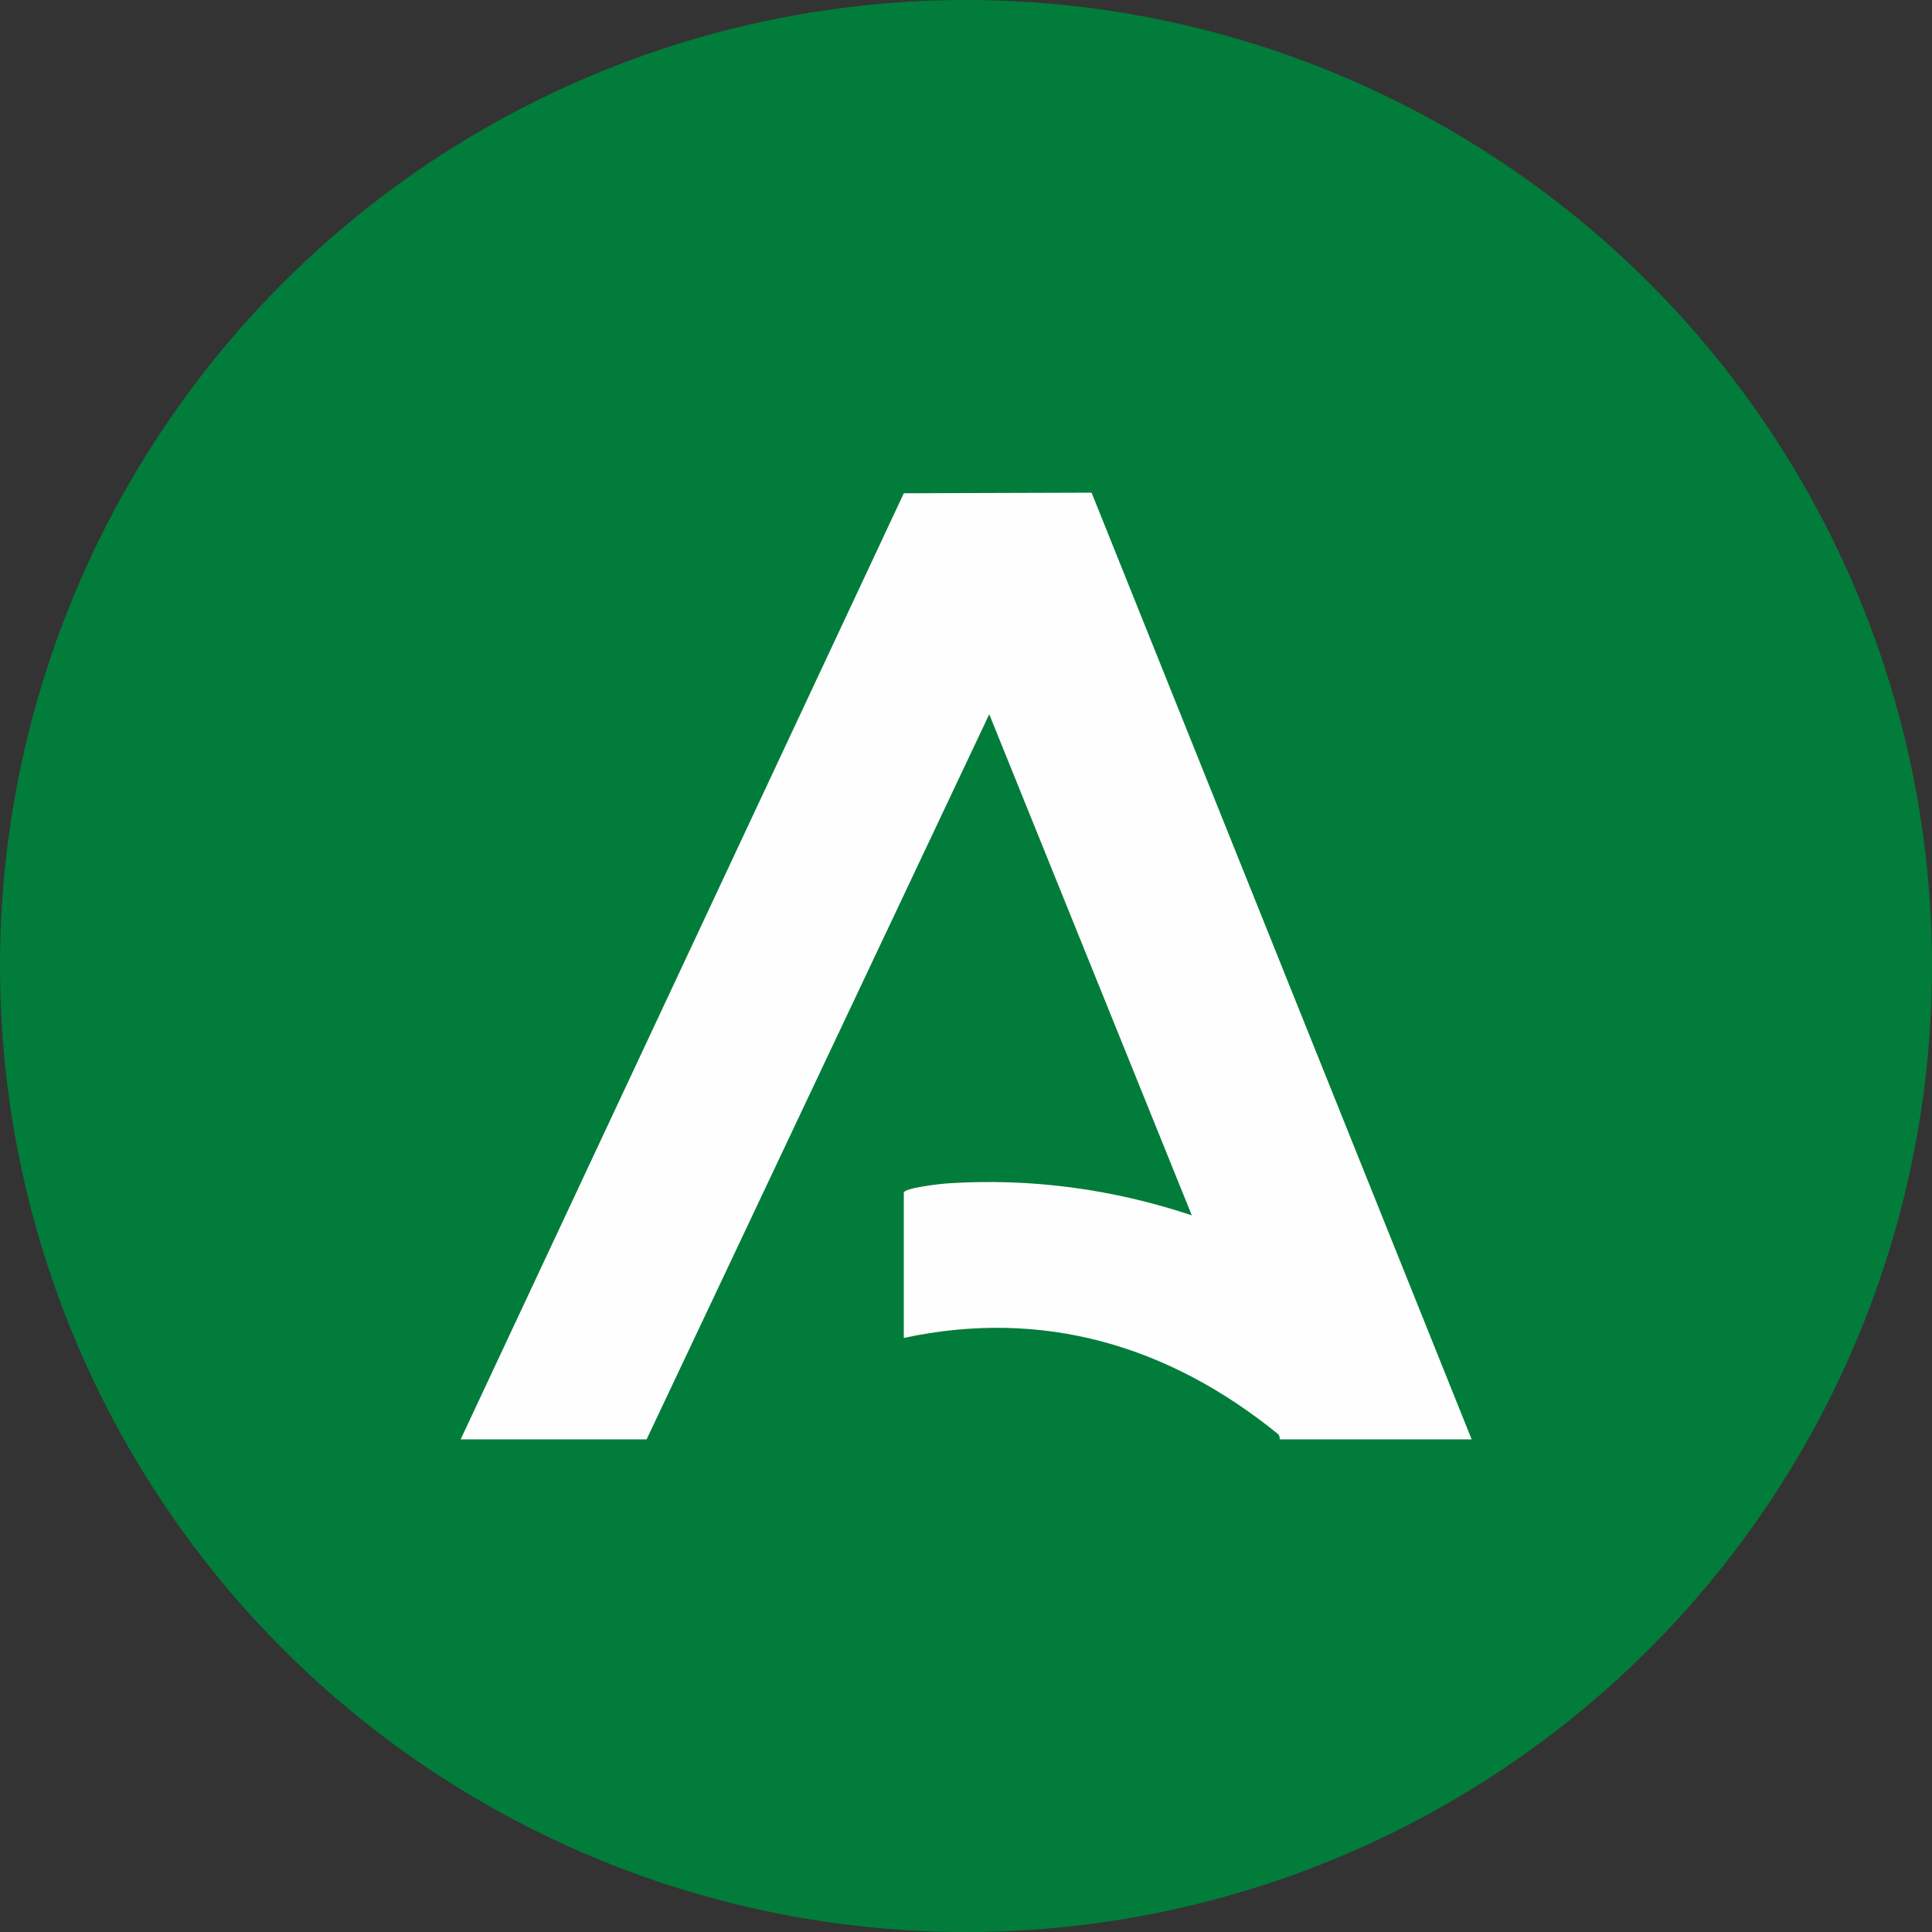
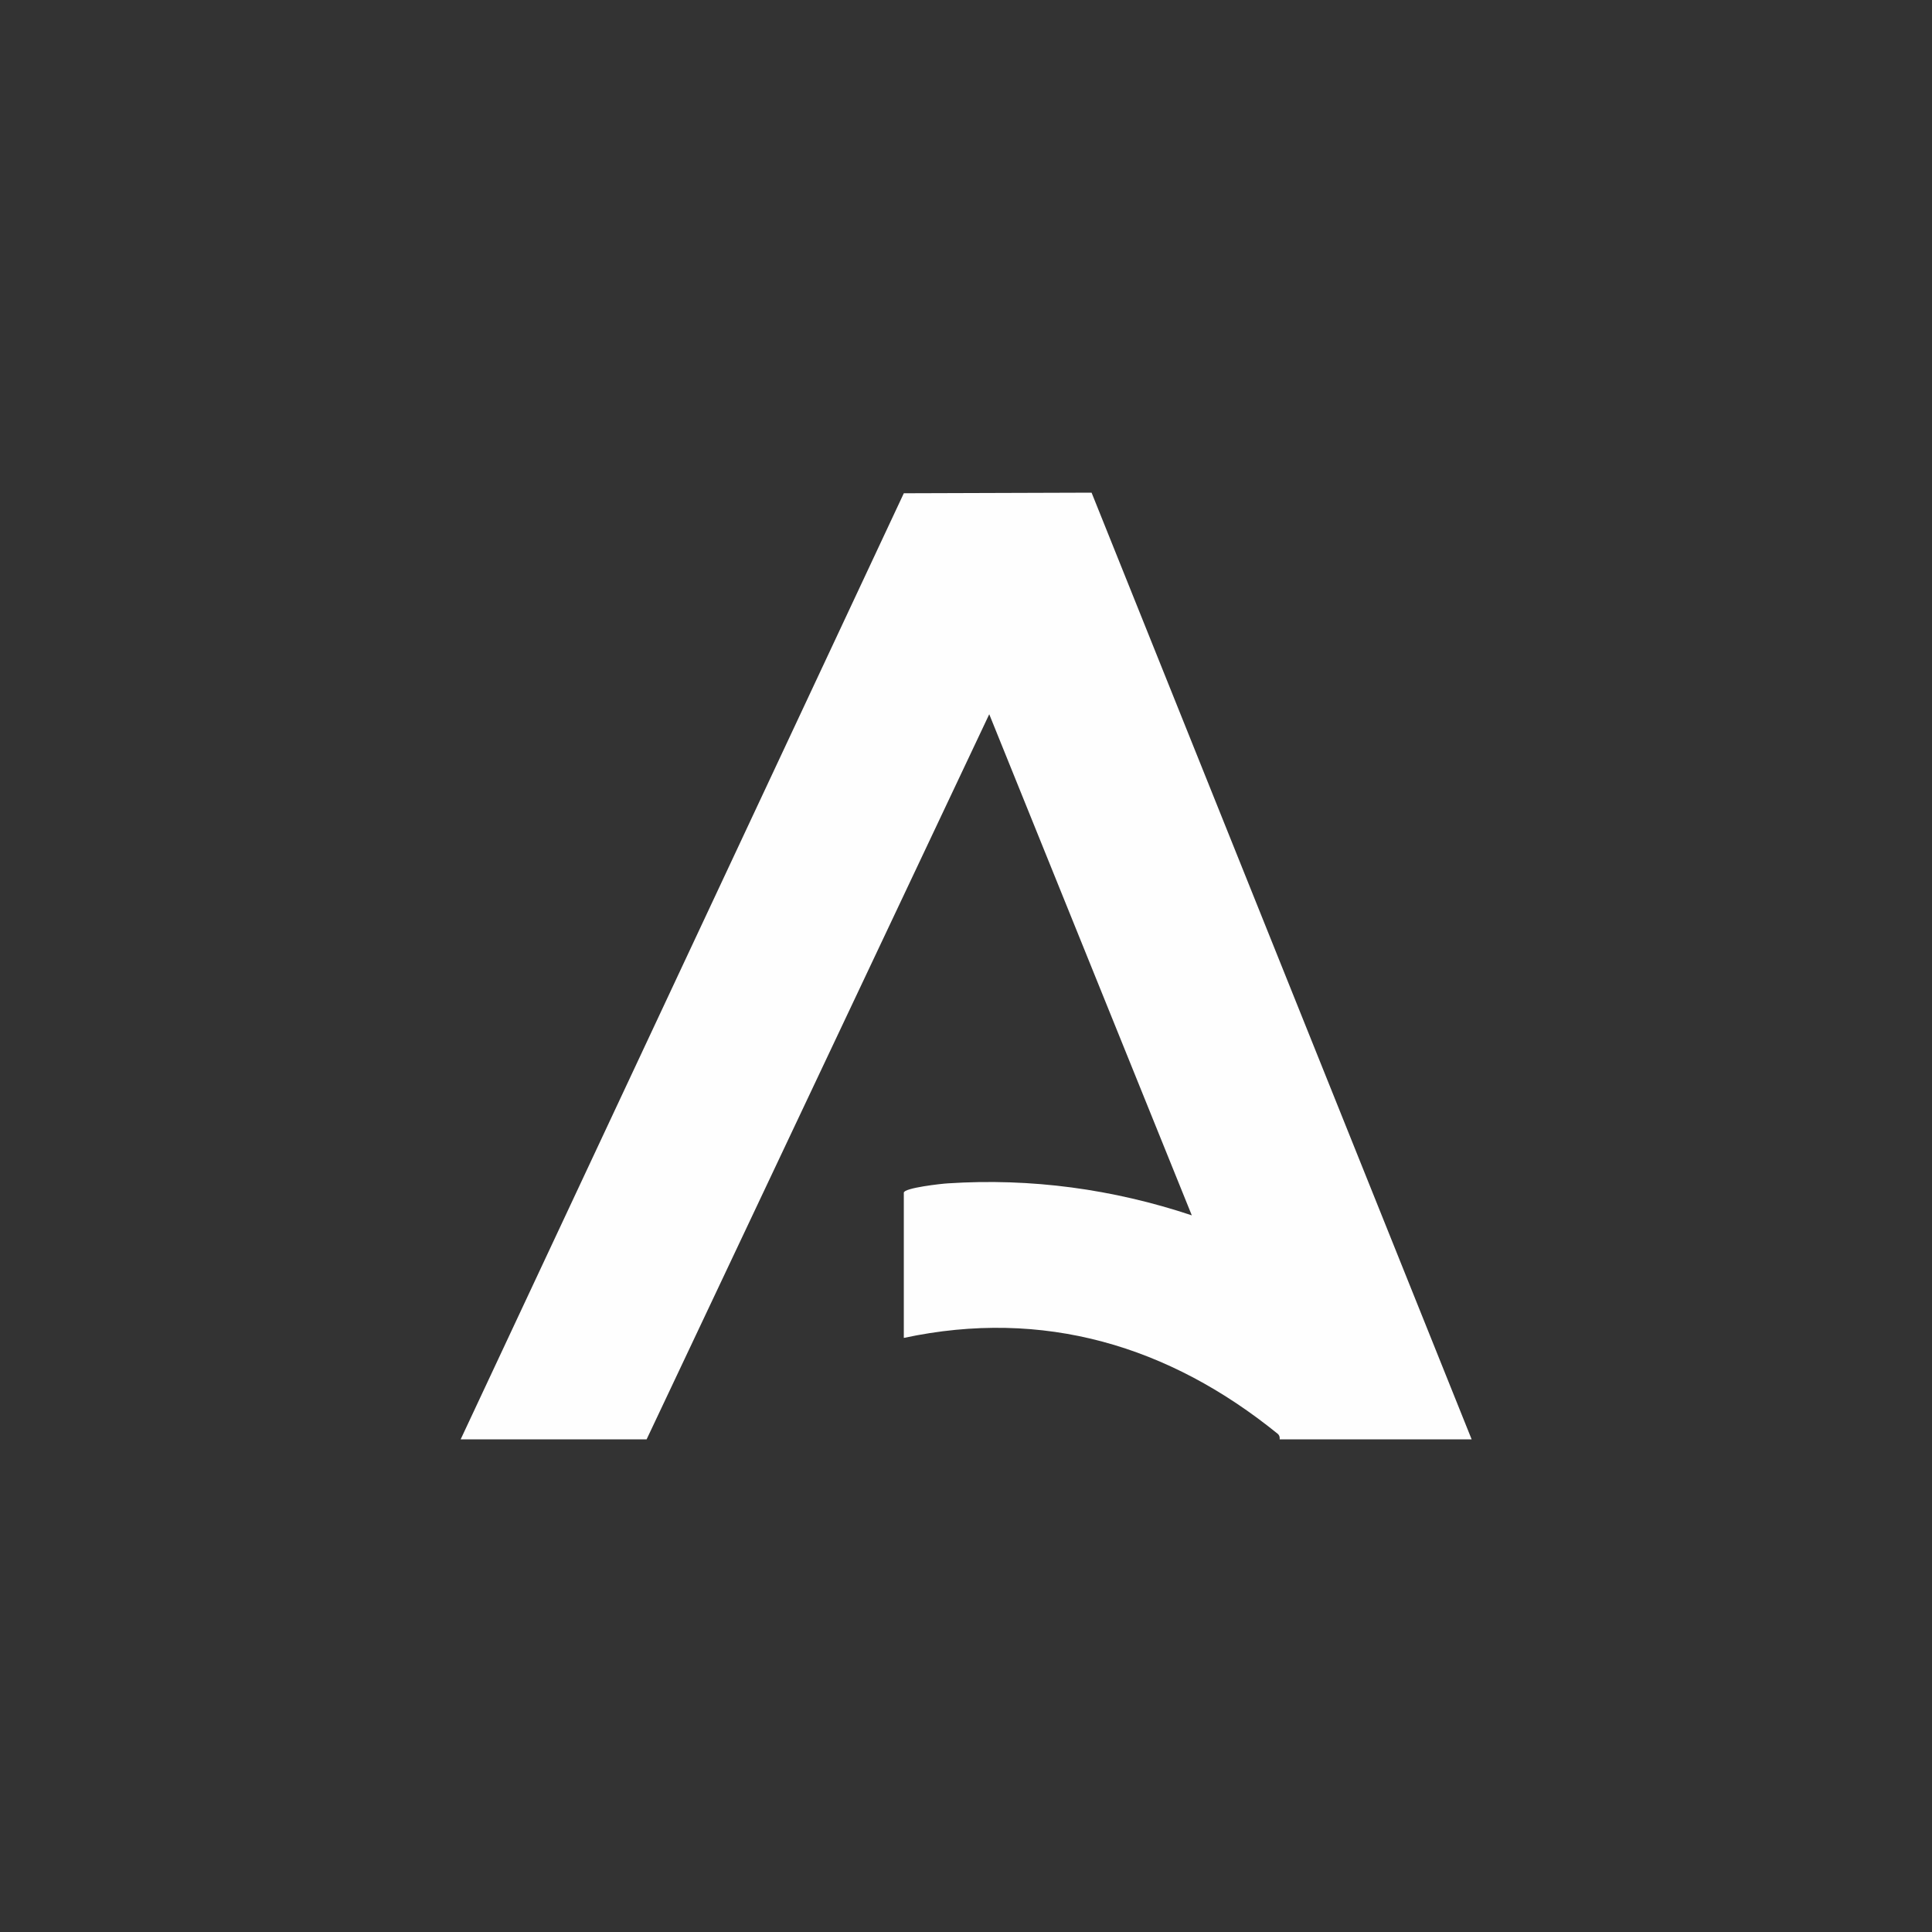
<svg xmlns="http://www.w3.org/2000/svg" data-name="Capa 1" viewBox="0 0 64 64">
  <rect x="0" y="0" width="64" height="64" fill="#333333" stroke="none" />
-   <circle cx="32" cy="32" r="32" style="fill:#027c3a" />
-   <path d="m15.26 47.68 14.68-31.34 6.22-.02 12.59 31.36h-6.36s.02-.11-.06-.18c-3.6-2.92-7.76-4.17-12.39-3.18v-4.81c0-.16 1.26-.3 1.46-.31 2.76-.18 5.47.19 8.08 1.06l-6.71-16.6-11.35 24.02h-6.14Z" style="fill:#fefefe" />
+   <path d="m15.26 47.68 14.68-31.34 6.22-.02 12.59 31.36h-6.36s.02-.11-.06-.18c-3.6-2.92-7.76-4.17-12.39-3.18v-4.81c0-.16 1.26-.3 1.46-.31 2.76-.18 5.47.19 8.08 1.06l-6.71-16.6-11.35 24.02Z" style="fill:#fefefe" />
</svg>